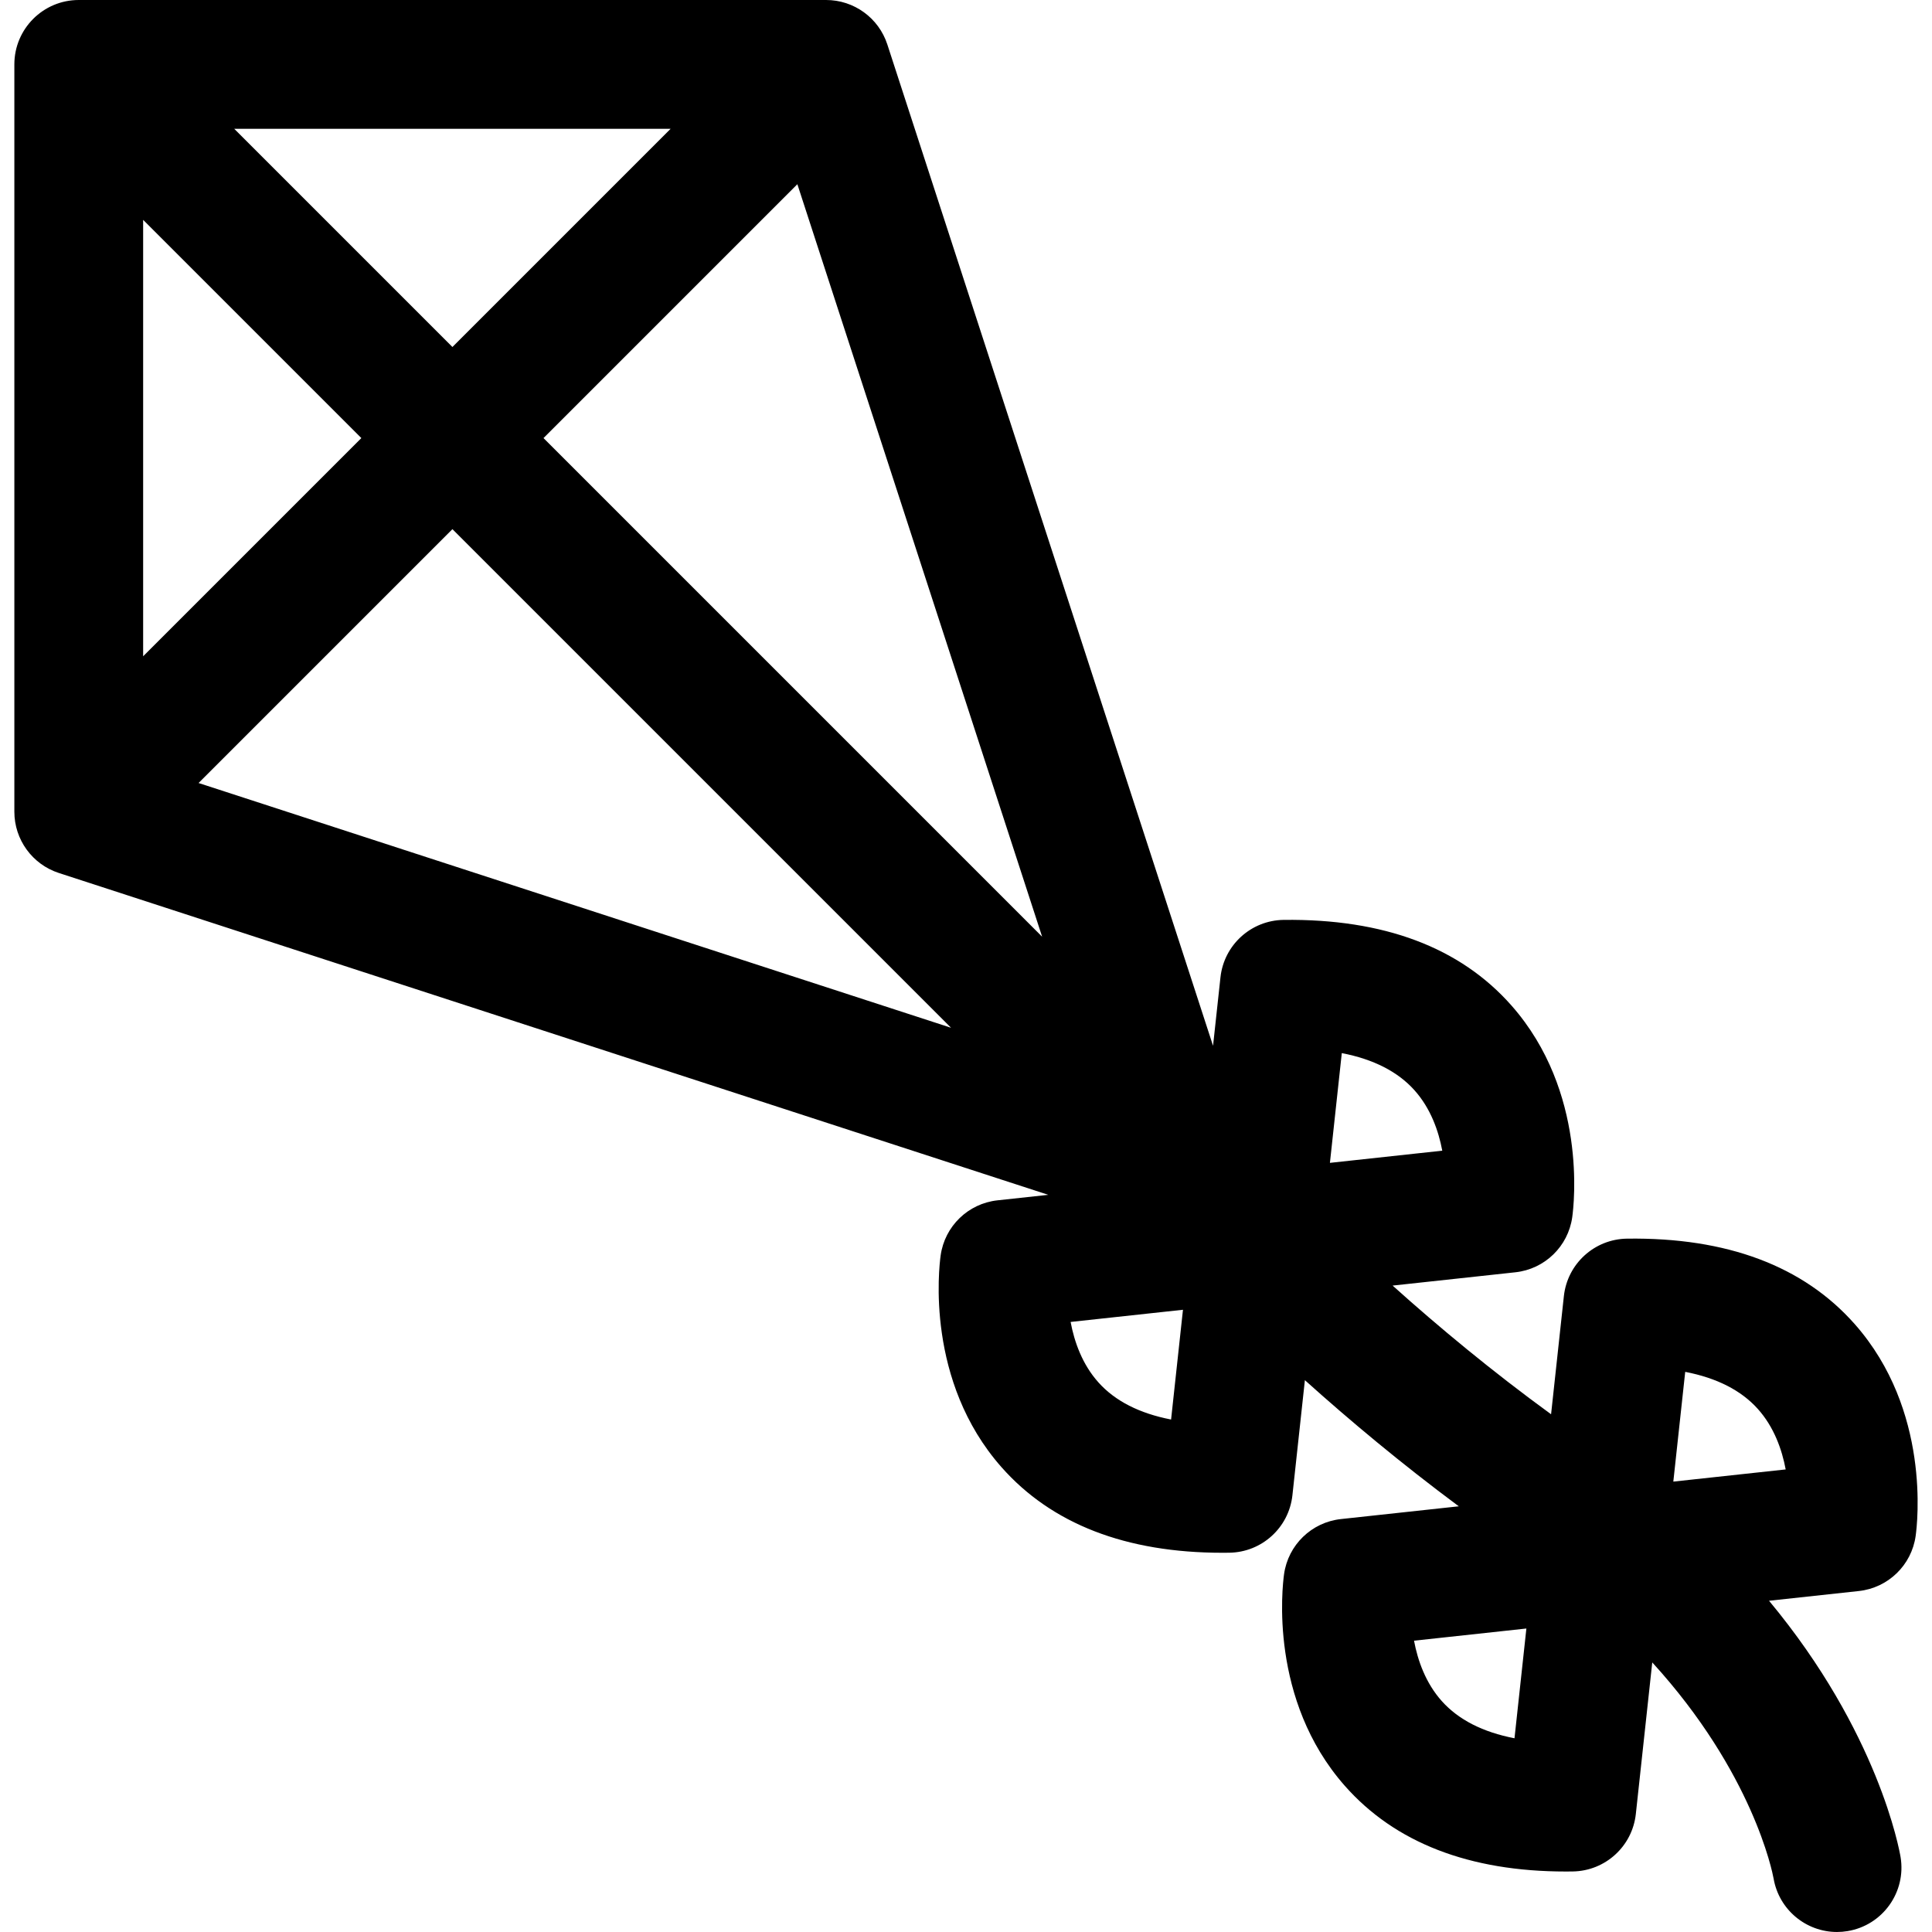
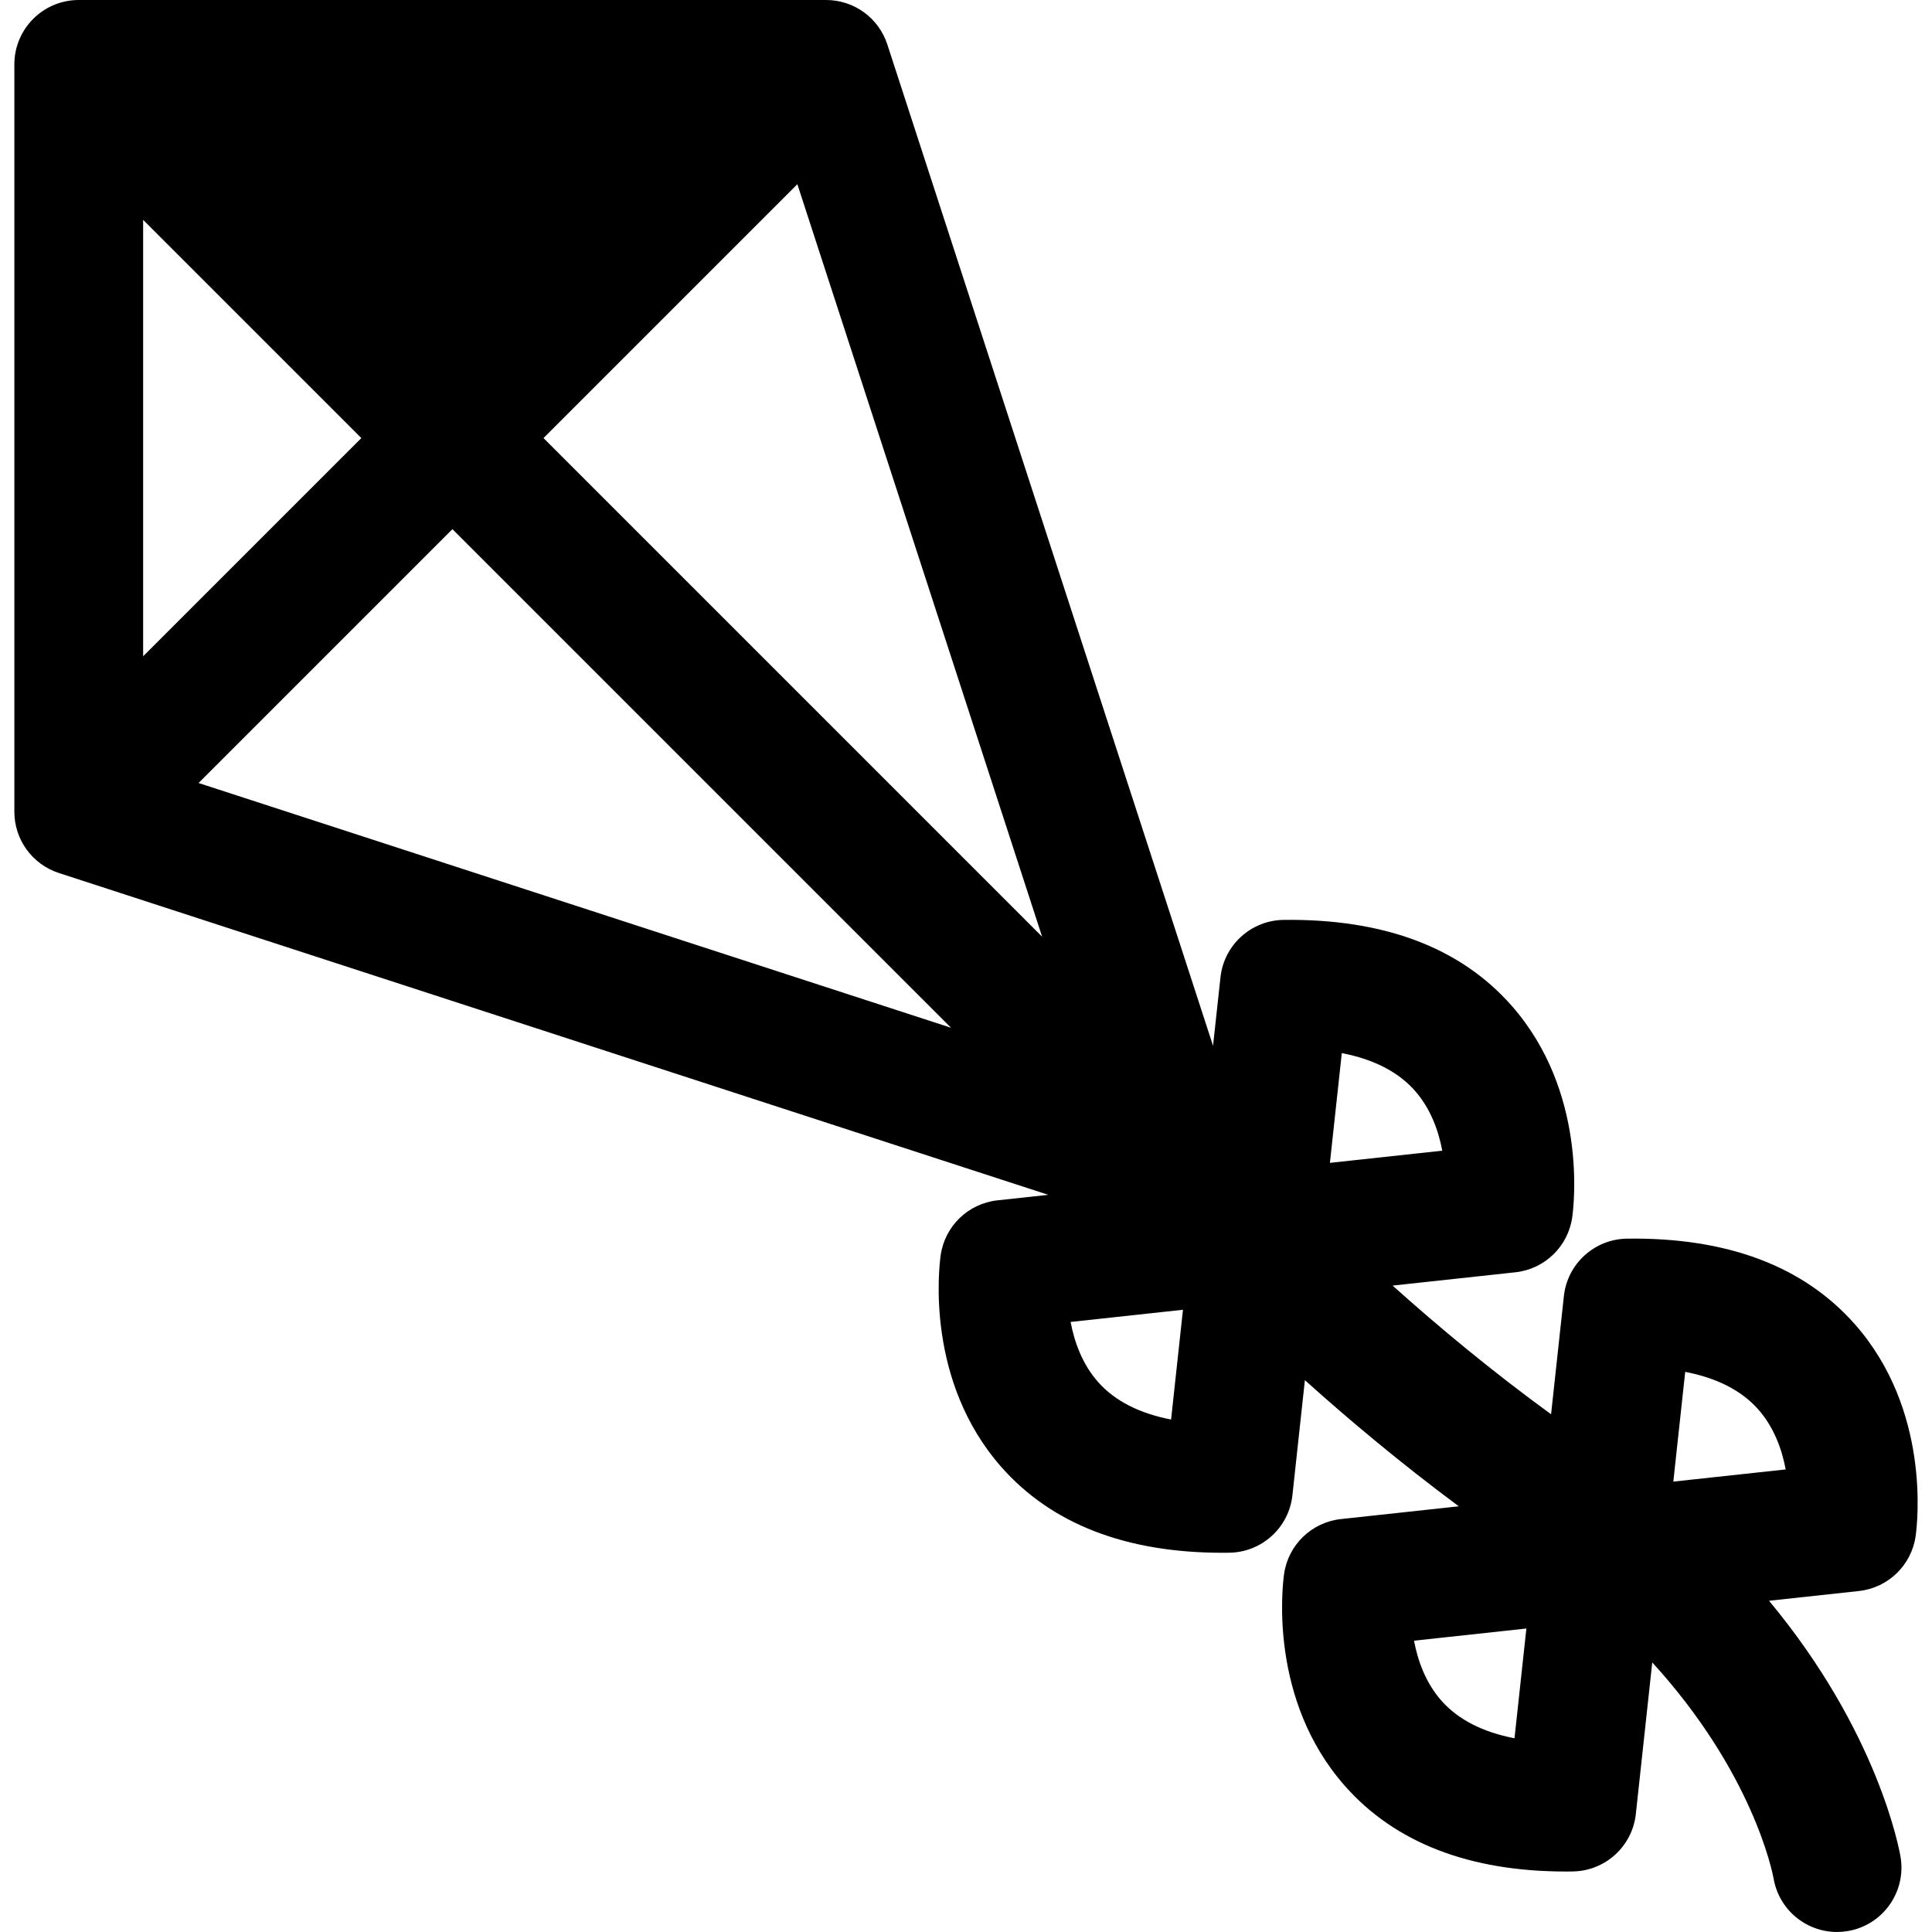
<svg xmlns="http://www.w3.org/2000/svg" version="1.1" id="Capa_1" x="0px" y="0px" viewBox="0 0 297 297" style="enable-background:new 0 0 297 297;" xml:space="preserve">
-   <path d="M294.487,236.117c0.272-1.939,2.316-19.325-9.337-32.536c-7.897-8.953-19.662-13.379-35.038-13.168  c-5.001,0.071-9.163,3.859-9.702,8.832l-1.968,18.165c-9.086-6.616-17.29-13.431-24.36-19.781l18.876-2.045  c4.509-0.488,8.108-3.977,8.737-8.468c0.272-1.939,2.316-19.325-9.337-32.536c-7.897-8.952-19.646-13.358-35.038-13.168  c-5.001,0.071-9.163,3.859-9.702,8.832l-1.14,10.521L136.408,6.838C135.082,2.76,131.281,0,126.994,0H12.106  C6.639,0,2.207,4.432,2.207,9.899v114.888c0,4.287,2.76,8.088,6.838,9.414l152.104,49.476l-7.809,0.846  c-4.509,0.488-8.108,3.977-8.737,8.468c-0.272,1.939-2.316,19.325,9.337,32.536c7.714,8.745,19.141,13.175,33.975,13.175  c0.352,0,0.706-0.003,1.062-0.008c5.001-0.071,9.163-3.859,9.702-8.832l1.917-17.693c6.905,6.205,14.849,12.843,23.658,19.39  l-18.123,1.963c-4.509,0.488-8.108,3.977-8.737,8.468c-0.272,1.939-2.316,19.325,9.338,32.536  c7.714,8.745,19.141,13.175,33.975,13.175c0.352,0,0.706-0.003,1.062-0.008c5.001-0.071,9.163-3.859,9.702-8.832l2.526-23.304  c15.467,16.953,18.476,32.256,18.651,33.216c0.827,4.815,5.008,8.224,9.744,8.224c0.538,0,1.083-0.044,1.63-0.135  c5.394-0.894,9.042-5.991,8.147-11.384c-0.173-1.043-3.396-19.17-20.221-39.4l13.801-1.495  C290.259,244.097,293.858,240.609,294.487,236.117z M22.005,33.799L55.55,67.344l-33.545,33.545V33.799z M36.004,19.798h67.092  L69.55,53.344L36.004,19.798z M69.55,81.344l76.654,76.653L30.525,120.369L69.55,81.344z M206.27,161.89  c4.866,0.941,8.604,2.846,11.161,5.698c2.497,2.785,3.711,6.247,4.284,9.302l-17.272,1.872L206.27,161.89z M160.204,143.998  L83.55,67.344l39.026-39.026L160.204,143.998z M180.027,218.219c-4.866-0.941-8.604-2.846-11.161-5.698  c-2.497-2.785-3.711-6.247-4.284-9.302l17.272-1.872L180.027,218.219z M232.819,267.219c-4.866-0.941-8.604-2.846-11.161-5.698  c-2.497-2.785-3.711-6.247-4.284-9.302l17.272-1.872L232.819,267.219z M257.234,227.762l1.828-16.871  c4.866,0.941,8.604,2.846,11.161,5.698c2.497,2.785,3.711,6.247,4.284,9.302L257.234,227.762z" />
+   <path d="M294.487,236.117c0.272-1.939,2.316-19.325-9.337-32.536c-7.897-8.953-19.662-13.379-35.038-13.168  c-5.001,0.071-9.163,3.859-9.702,8.832l-1.968,18.165c-9.086-6.616-17.29-13.431-24.36-19.781l18.876-2.045  c4.509-0.488,8.108-3.977,8.737-8.468c0.272-1.939,2.316-19.325-9.337-32.536c-7.897-8.952-19.646-13.358-35.038-13.168  c-5.001,0.071-9.163,3.859-9.702,8.832l-1.14,10.521L136.408,6.838C135.082,2.76,131.281,0,126.994,0H12.106  C6.639,0,2.207,4.432,2.207,9.899v114.888c0,4.287,2.76,8.088,6.838,9.414l152.104,49.476l-7.809,0.846  c-4.509,0.488-8.108,3.977-8.737,8.468c-0.272,1.939-2.316,19.325,9.337,32.536c7.714,8.745,19.141,13.175,33.975,13.175  c0.352,0,0.706-0.003,1.062-0.008c5.001-0.071,9.163-3.859,9.702-8.832l1.917-17.693c6.905,6.205,14.849,12.843,23.658,19.39  l-18.123,1.963c-4.509,0.488-8.108,3.977-8.737,8.468c-0.272,1.939-2.316,19.325,9.338,32.536  c7.714,8.745,19.141,13.175,33.975,13.175c0.352,0,0.706-0.003,1.062-0.008c5.001-0.071,9.163-3.859,9.702-8.832l2.526-23.304  c15.467,16.953,18.476,32.256,18.651,33.216c0.827,4.815,5.008,8.224,9.744,8.224c0.538,0,1.083-0.044,1.63-0.135  c5.394-0.894,9.042-5.991,8.147-11.384c-0.173-1.043-3.396-19.17-20.221-39.4l13.801-1.495  C290.259,244.097,293.858,240.609,294.487,236.117z M22.005,33.799L55.55,67.344l-33.545,33.545V33.799z M36.004,19.798L69.55,53.344L36.004,19.798z M69.55,81.344l76.654,76.653L30.525,120.369L69.55,81.344z M206.27,161.89  c4.866,0.941,8.604,2.846,11.161,5.698c2.497,2.785,3.711,6.247,4.284,9.302l-17.272,1.872L206.27,161.89z M160.204,143.998  L83.55,67.344l39.026-39.026L160.204,143.998z M180.027,218.219c-4.866-0.941-8.604-2.846-11.161-5.698  c-2.497-2.785-3.711-6.247-4.284-9.302l17.272-1.872L180.027,218.219z M232.819,267.219c-4.866-0.941-8.604-2.846-11.161-5.698  c-2.497-2.785-3.711-6.247-4.284-9.302l17.272-1.872L232.819,267.219z M257.234,227.762l1.828-16.871  c4.866,0.941,8.604,2.846,11.161,5.698c2.497,2.785,3.711,6.247,4.284,9.302L257.234,227.762z" />
  <g>
</g>
  <g>
</g>
  <g>
</g>
  <g>
</g>
  <g>
</g>
  <g>
</g>
  <g>
</g>
  <g>
</g>
  <g>
</g>
  <g>
</g>
  <g>
</g>
  <g>
</g>
  <g>
</g>
  <g>
</g>
  <g>
</g>
</svg>